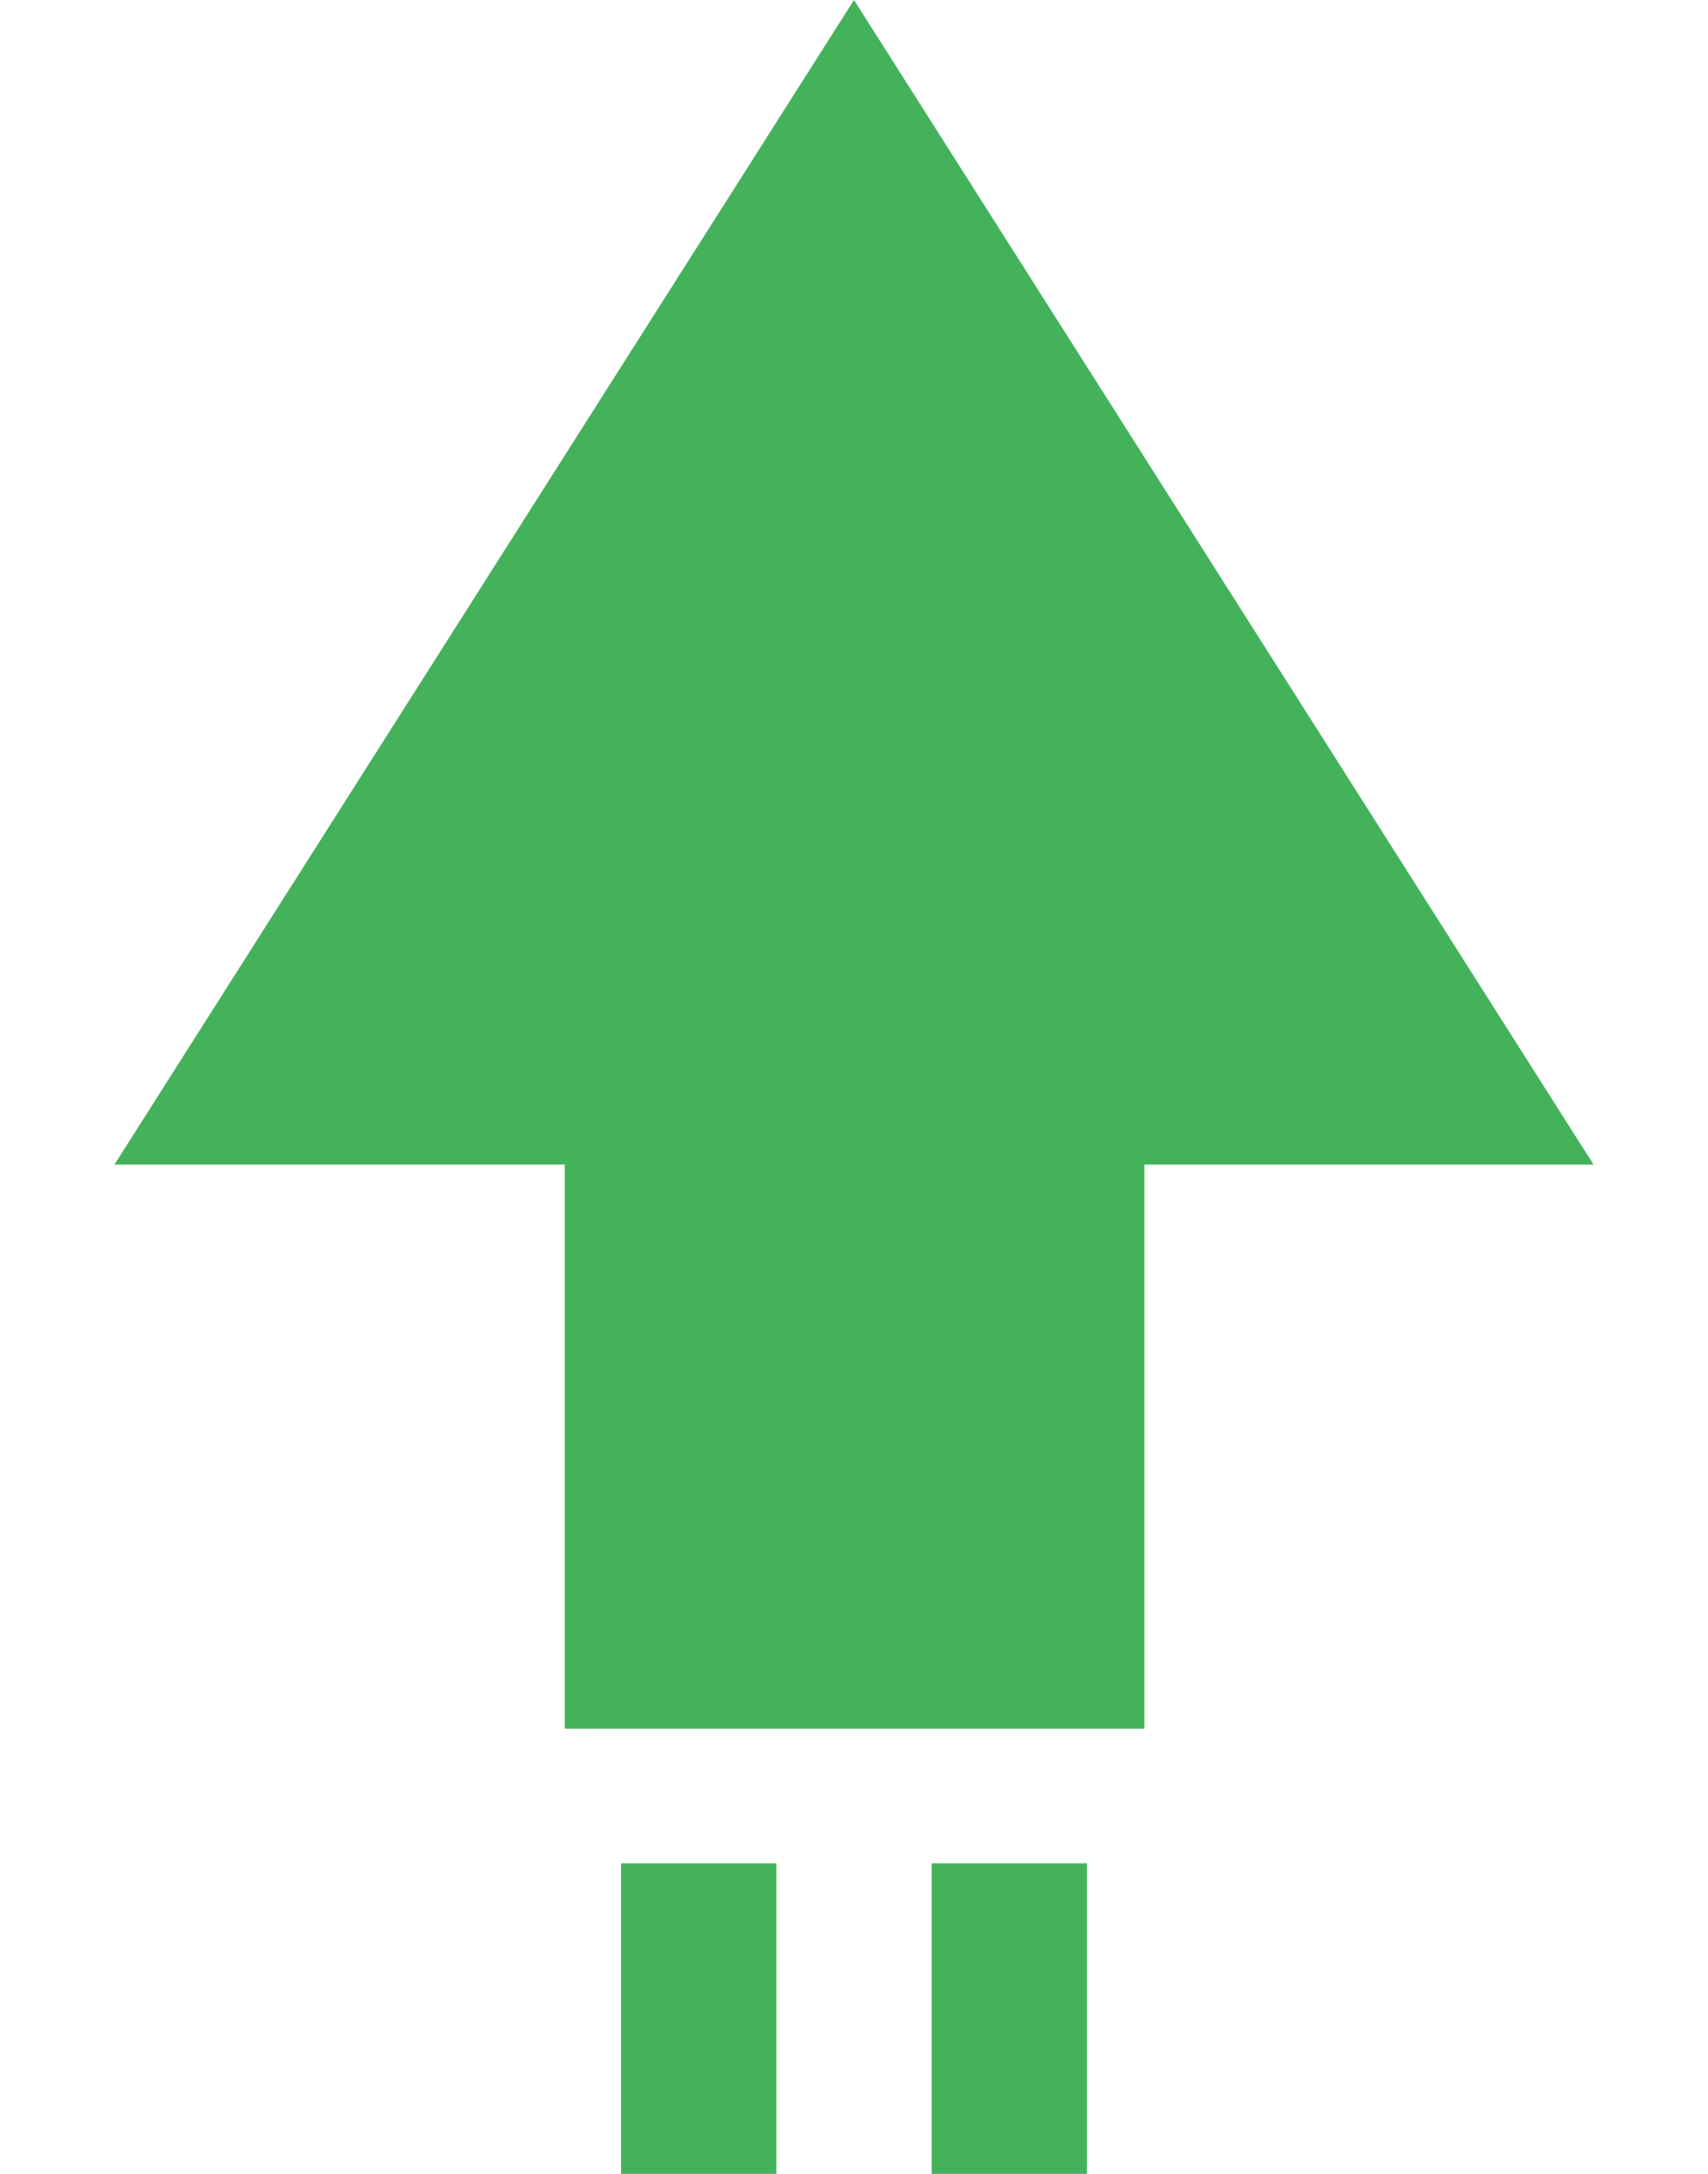
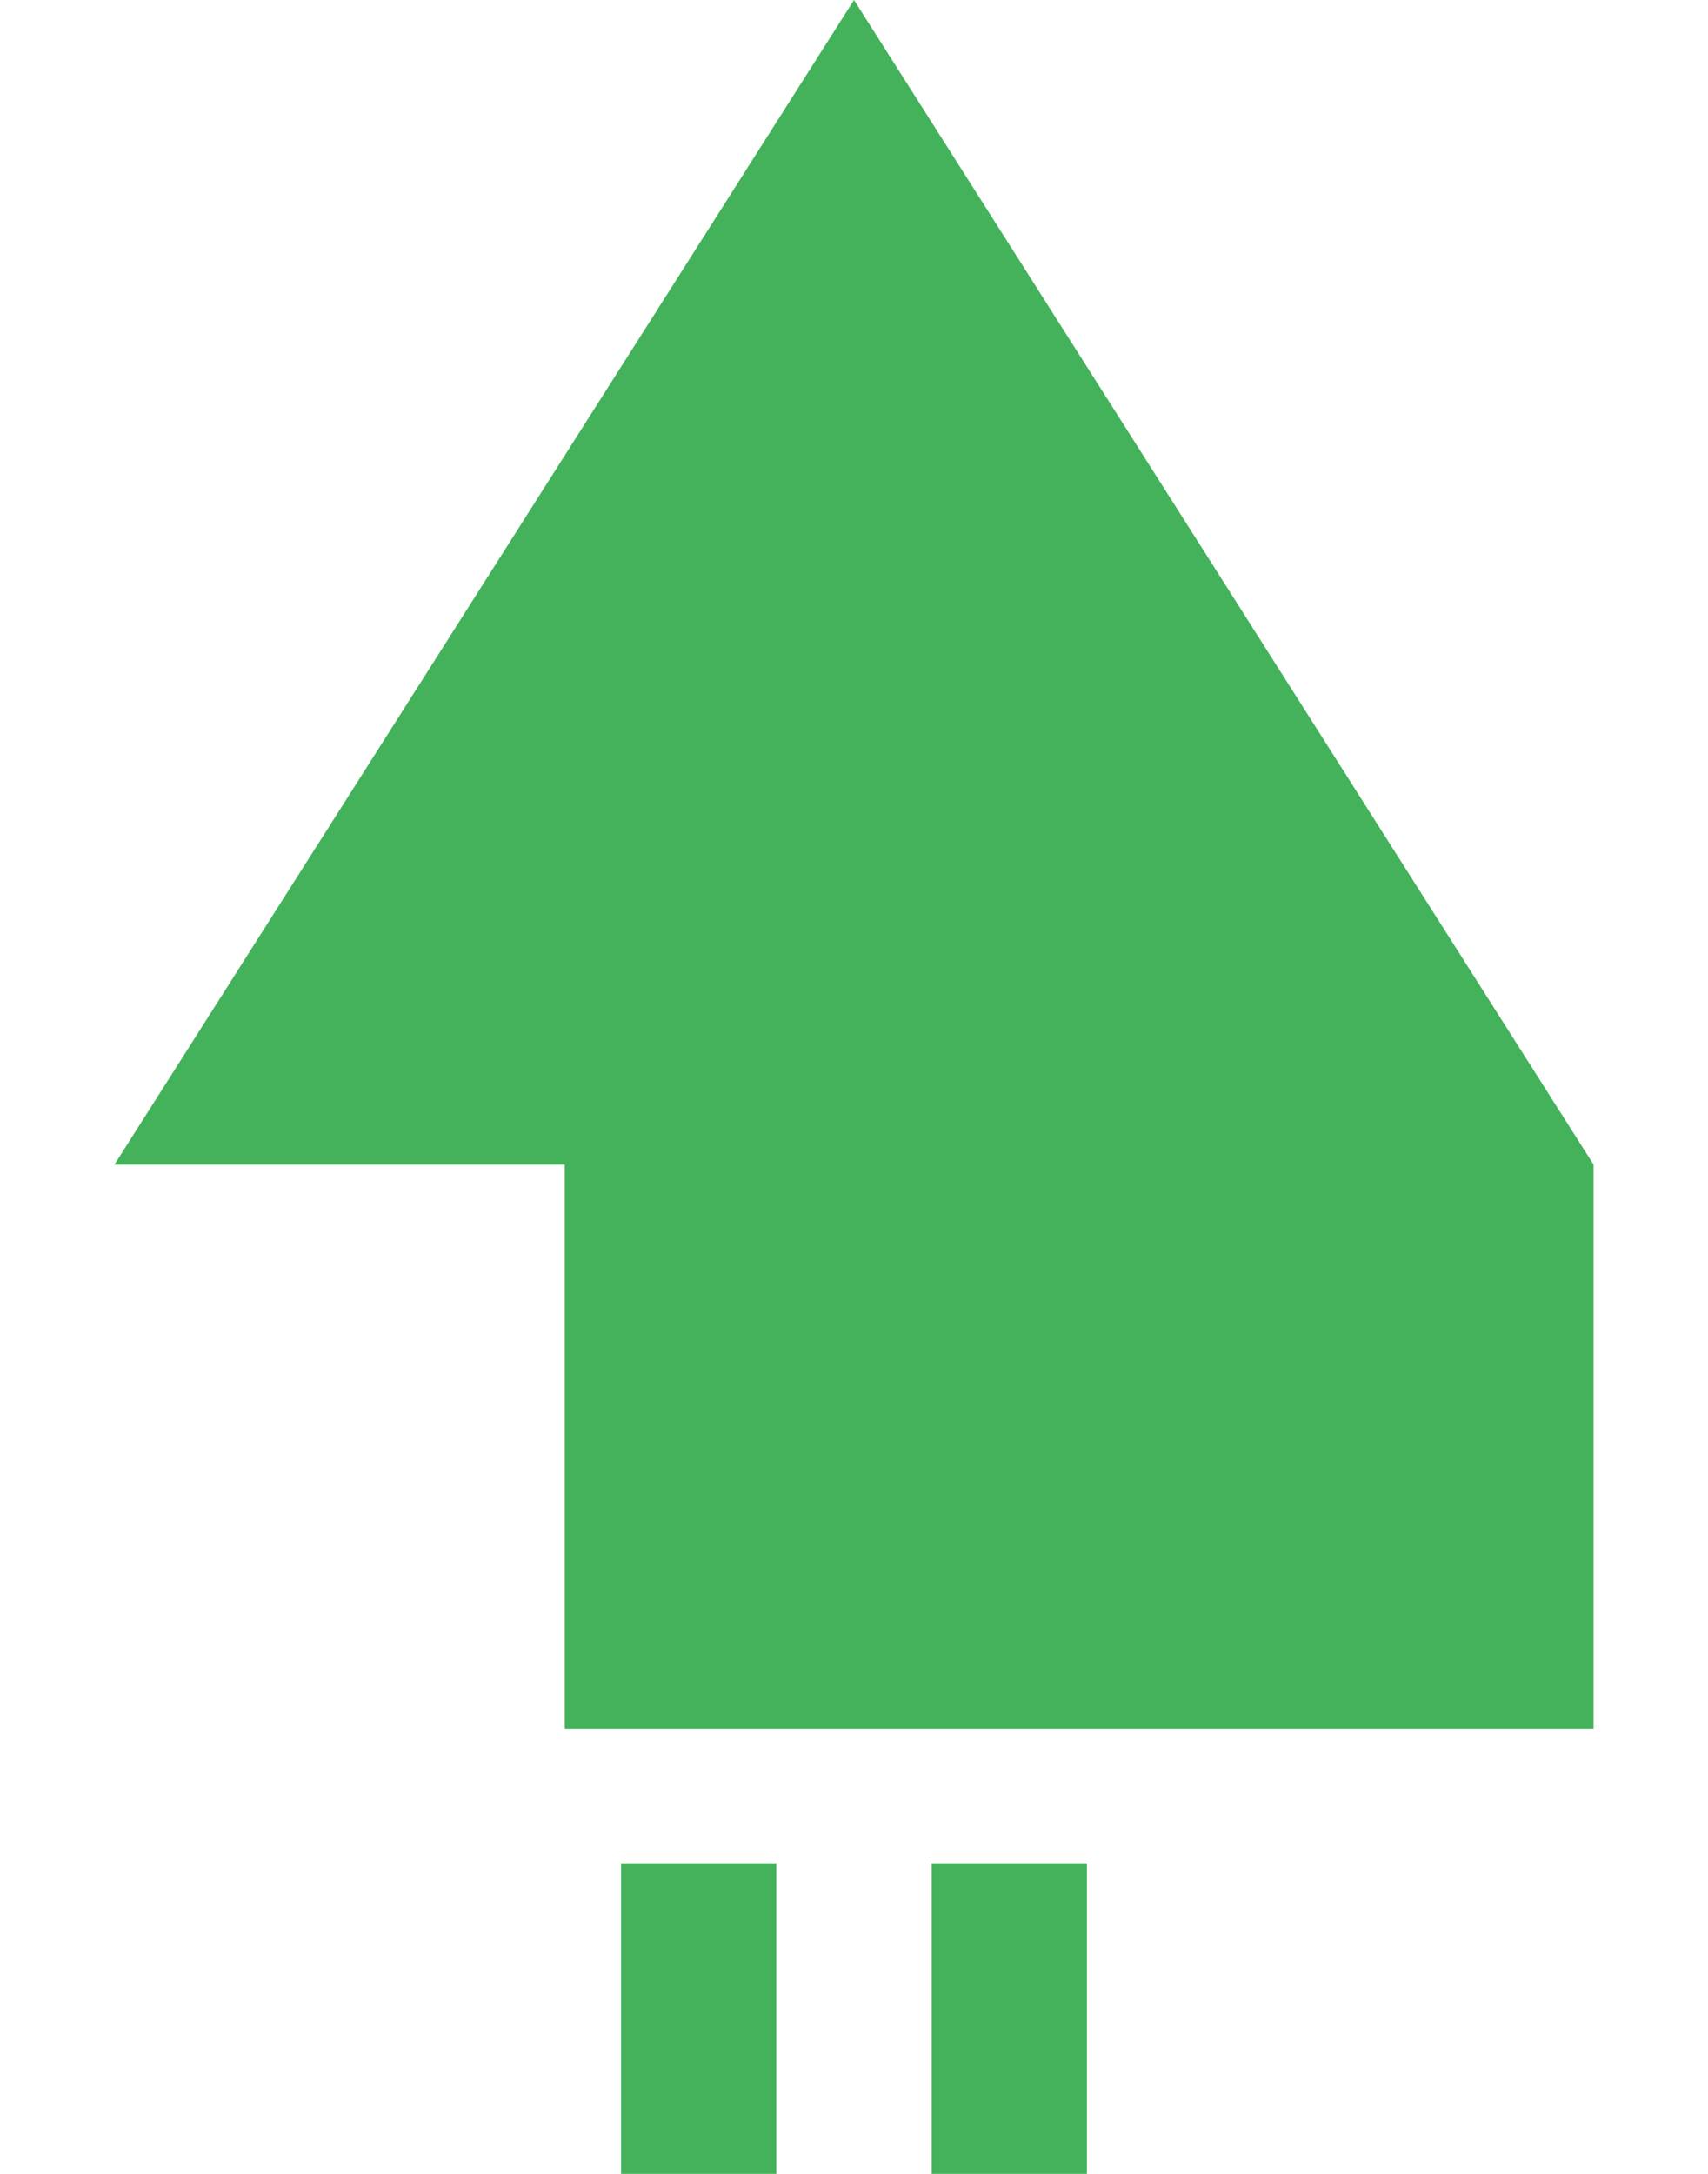
<svg xmlns="http://www.w3.org/2000/svg" width="11" height="14" viewBox="0 0 11 14" fill="none">
-   <path fill-rule="evenodd" clip-rule="evenodd" d="M10.263 7.5L5.5 0L0.737 7.5H3.637V11.133H7.37V7.5H10.263ZM4 12H5V14H4V12ZM7 12H6V14H7V12Z" fill="#44B25A" />
+   <path fill-rule="evenodd" clip-rule="evenodd" d="M10.263 7.5L5.5 0L0.737 7.5H3.637V11.133H7.37H10.263ZM4 12H5V14H4V12ZM7 12H6V14H7V12Z" fill="#44B25A" />
</svg>